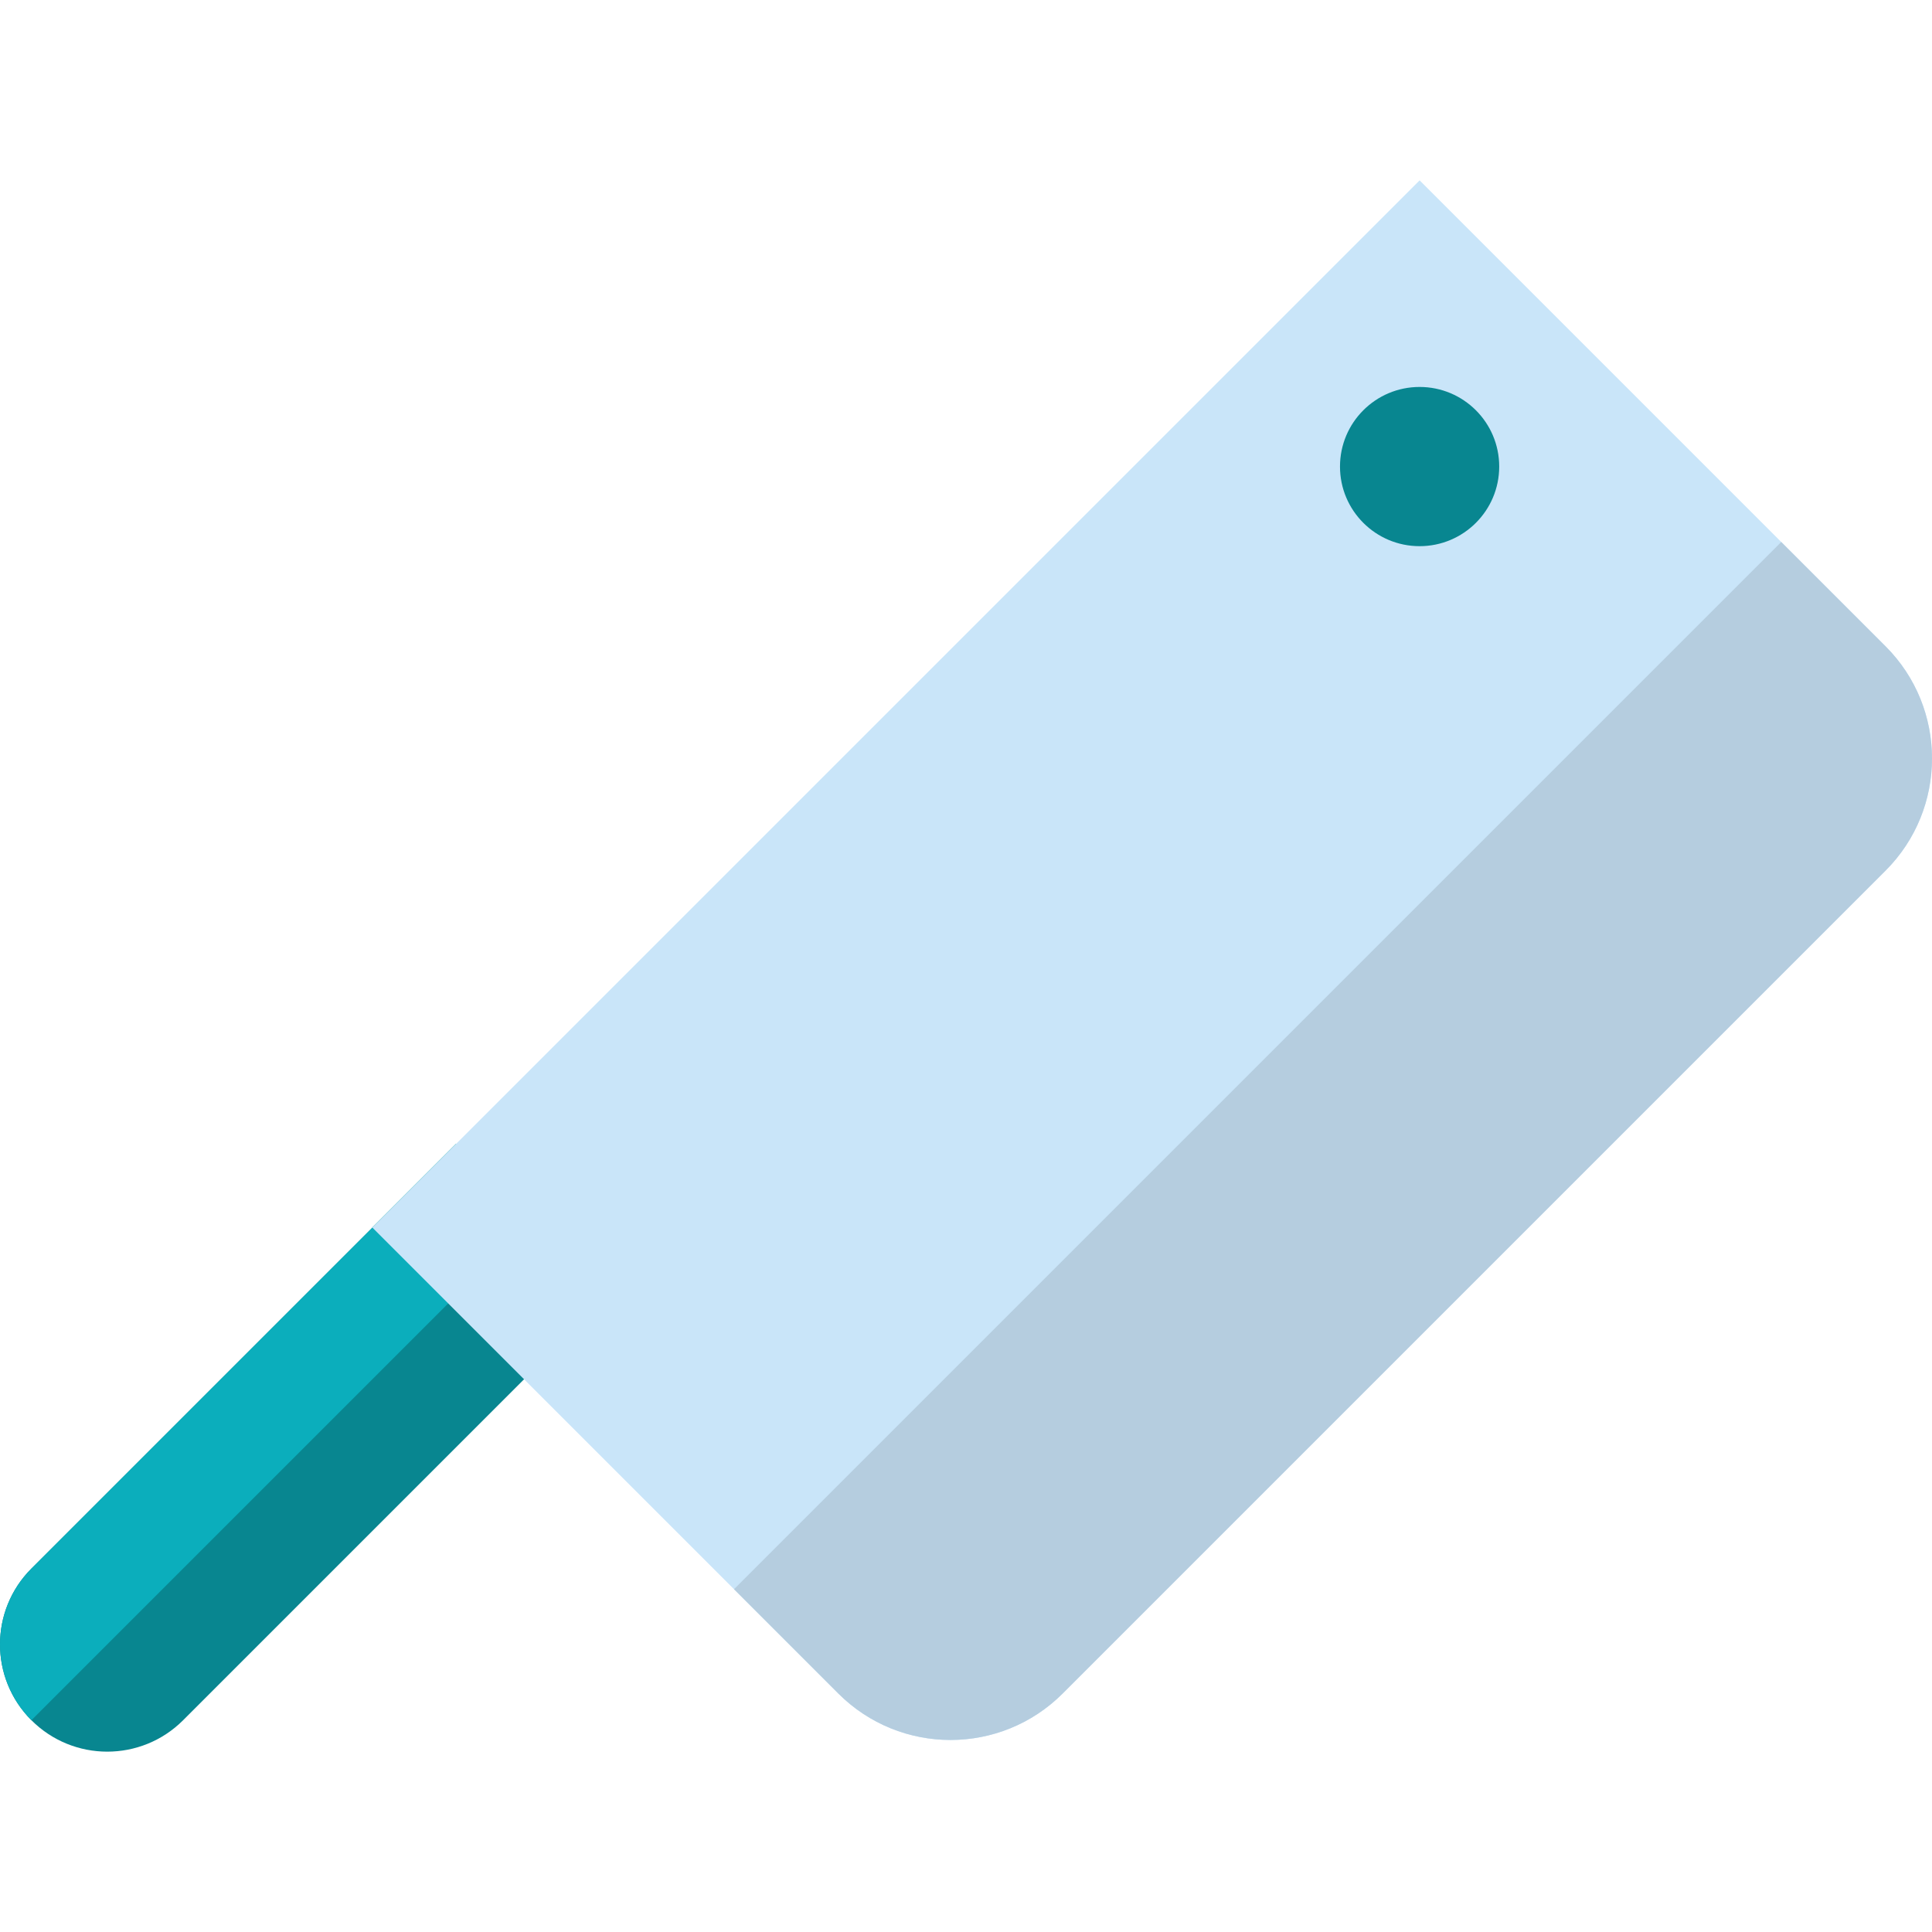
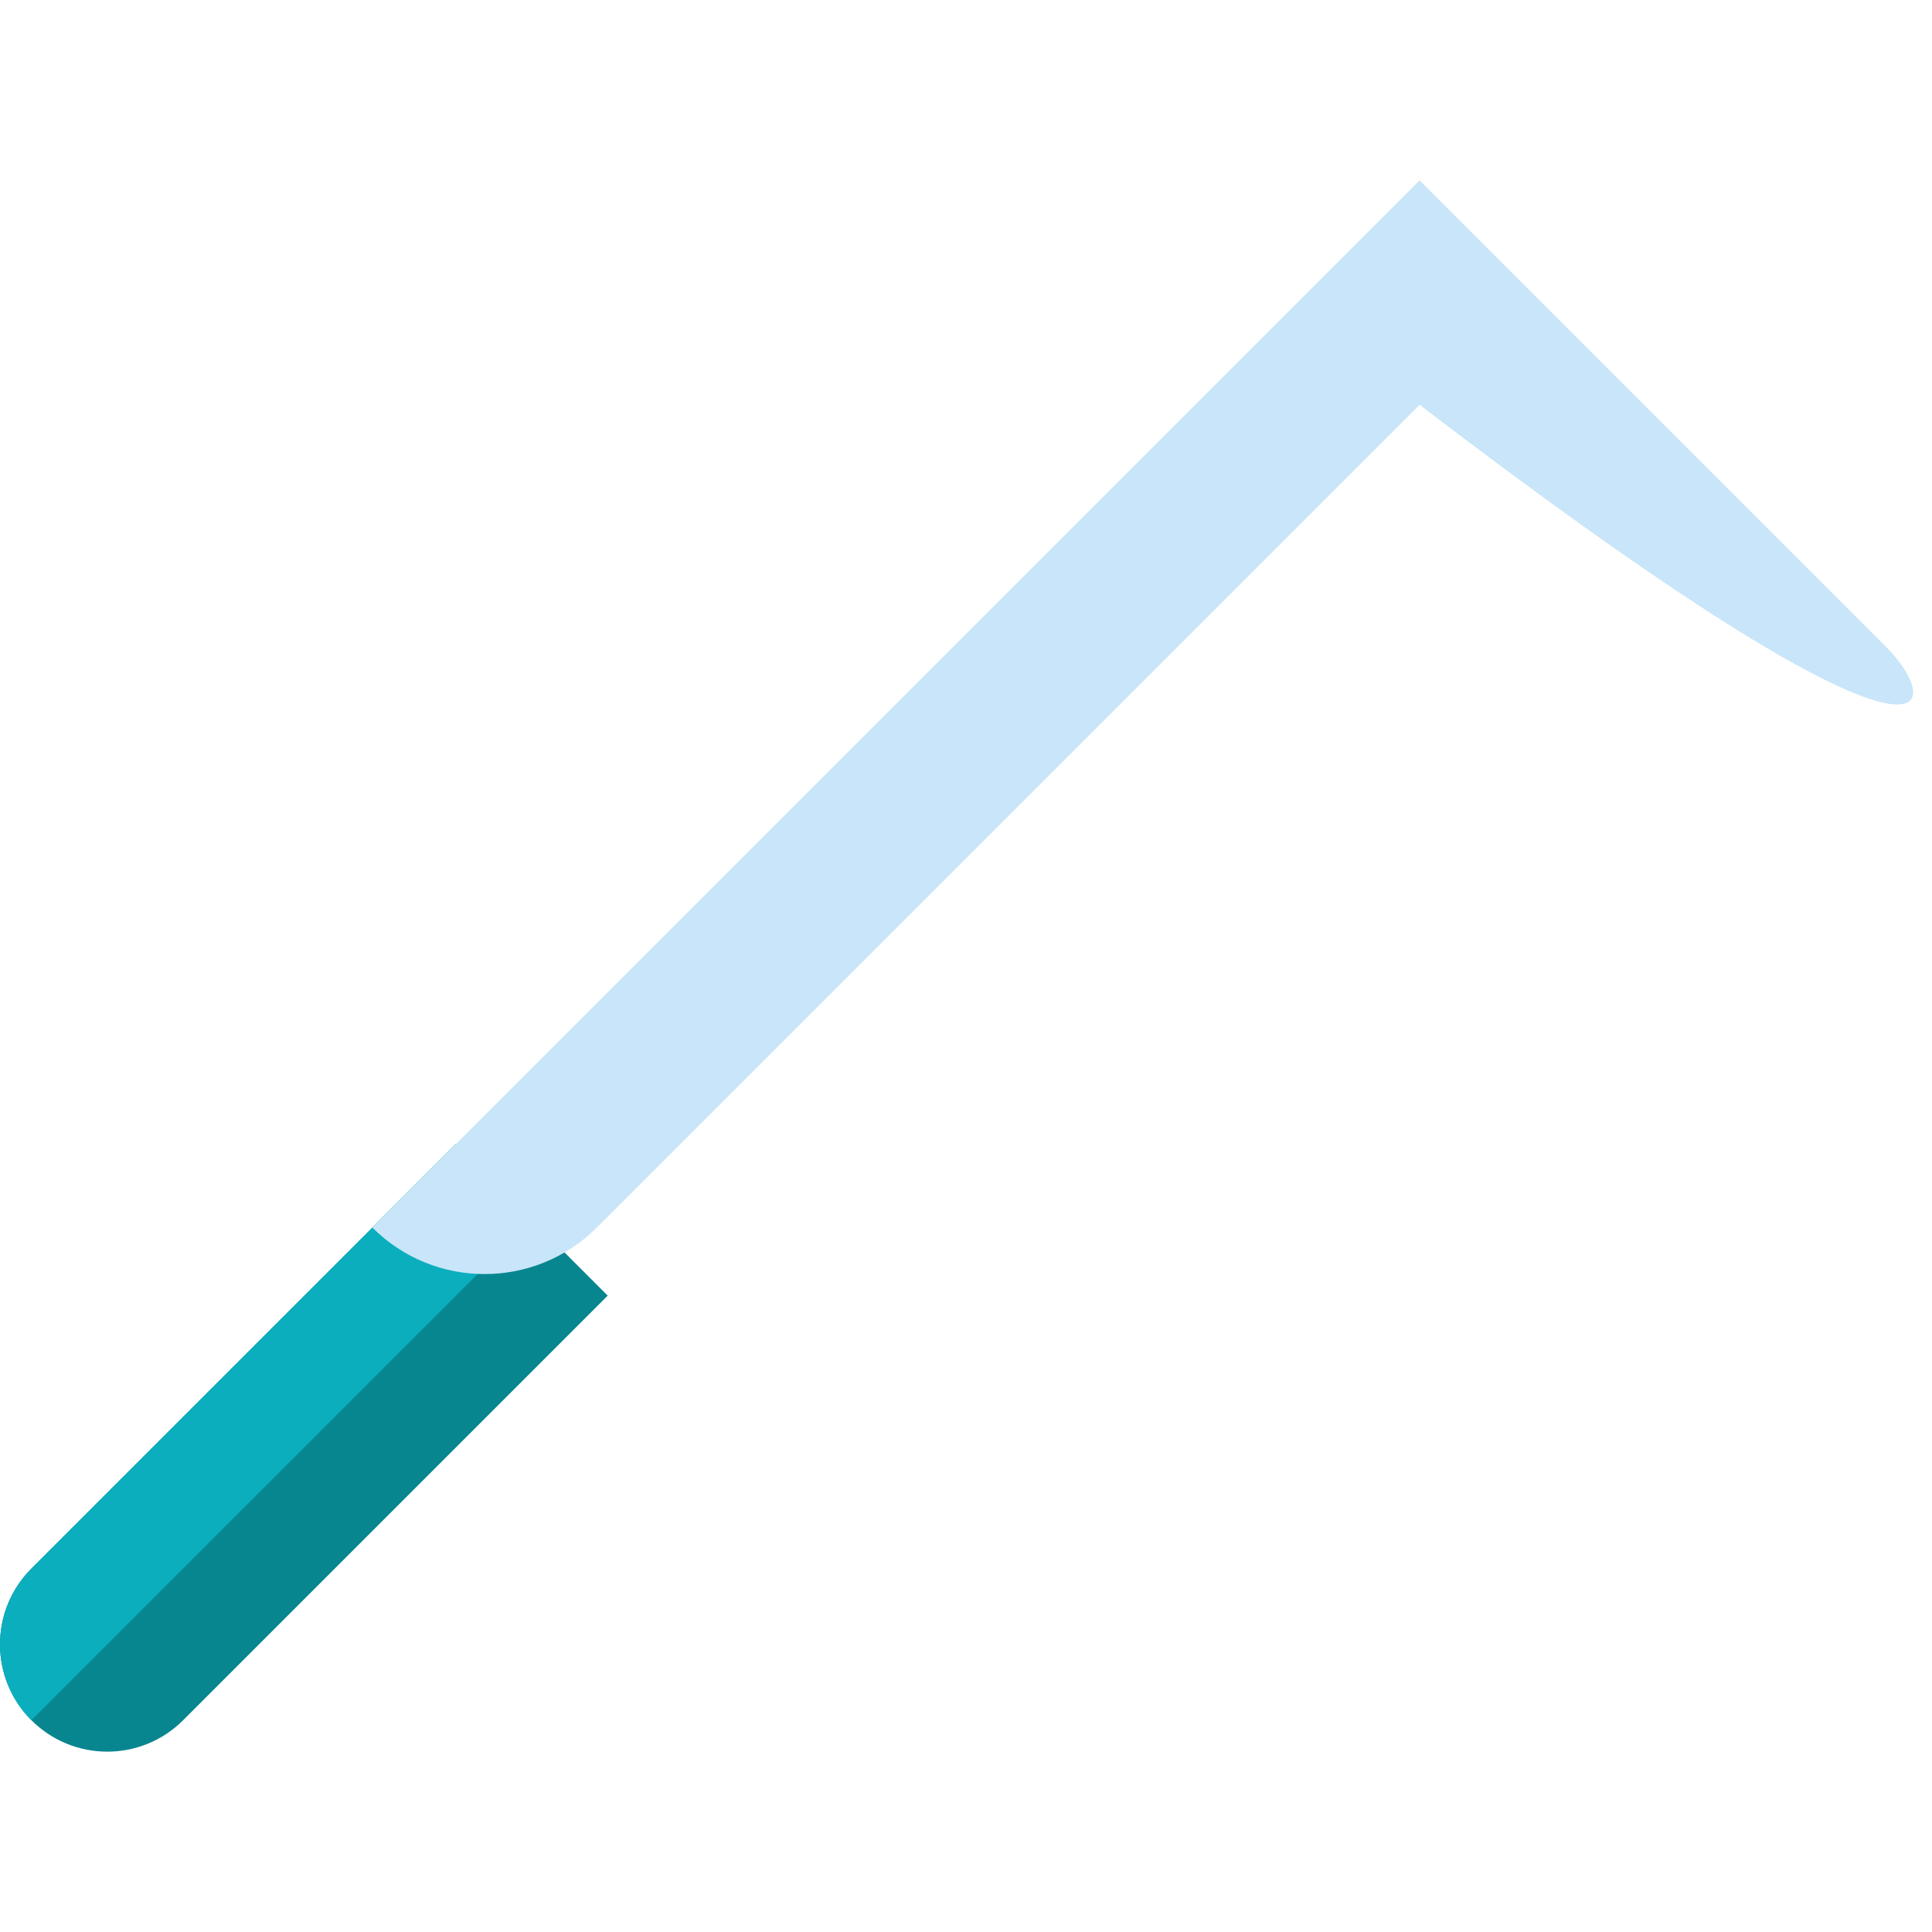
<svg xmlns="http://www.w3.org/2000/svg" height="800px" width="800px" version="1.1" id="Layer_1" viewBox="0 0 512 512" xml:space="preserve">
  <path style="fill:#088690;" d="M8.326,415.681c-11.101,11.101-11.1,29.099,0,40.199c11.102,11.101,29.099,11.101,40.2,0  l112.524-112.524l-40.198-40.199L8.326,415.681z" />
  <path style="fill:#0BAEBC;" d="M120.851,303.157L8.326,415.681c-11.101,11.101-11.1,29.099-0.001,40.199l132.624-132.624  L120.851,303.157z" />
-   <path style="fill:#C9E5F9;" d="M499.682,171.266L376.212,47.795L98.685,325.323l123.472,123.471  c16.42,16.423,43.047,16.423,59.469,0.001l218.057-218.058C516.105,214.315,516.106,187.688,499.682,171.266z" />
-   <path style="fill:#B5CDDF;" d="M194.519,421.156l27.638,27.638c16.42,16.422,43.047,16.423,59.469,0l218.057-218.057  c16.423-16.422,16.424-43.049,0-59.471l-27.637-27.637L194.519,421.156z" />
-   <circle style="fill:#088690;" cx="376.209" cy="123.644" r="21.097" />
+   <path style="fill:#C9E5F9;" d="M499.682,171.266L376.212,47.795L98.685,325.323c16.42,16.423,43.047,16.423,59.469,0.001l218.057-218.058C516.105,214.315,516.106,187.688,499.682,171.266z" />
</svg>